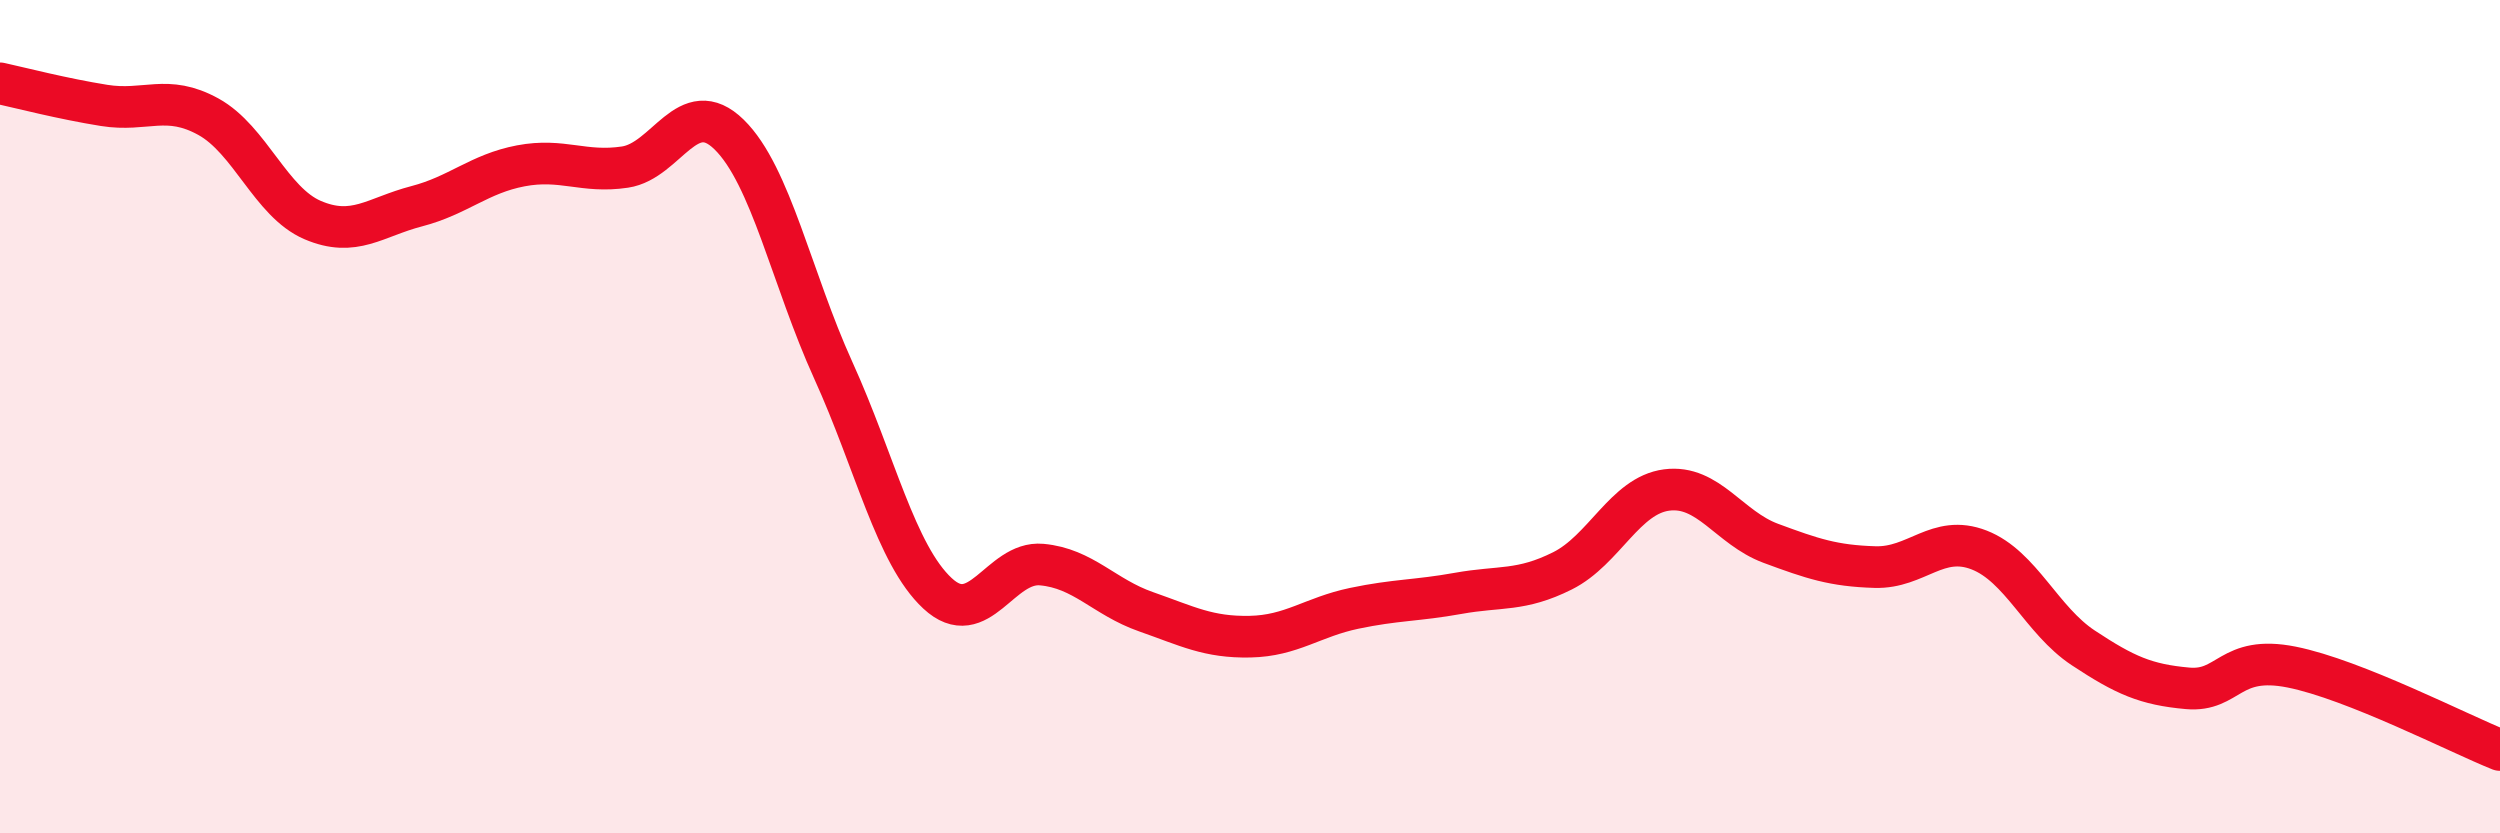
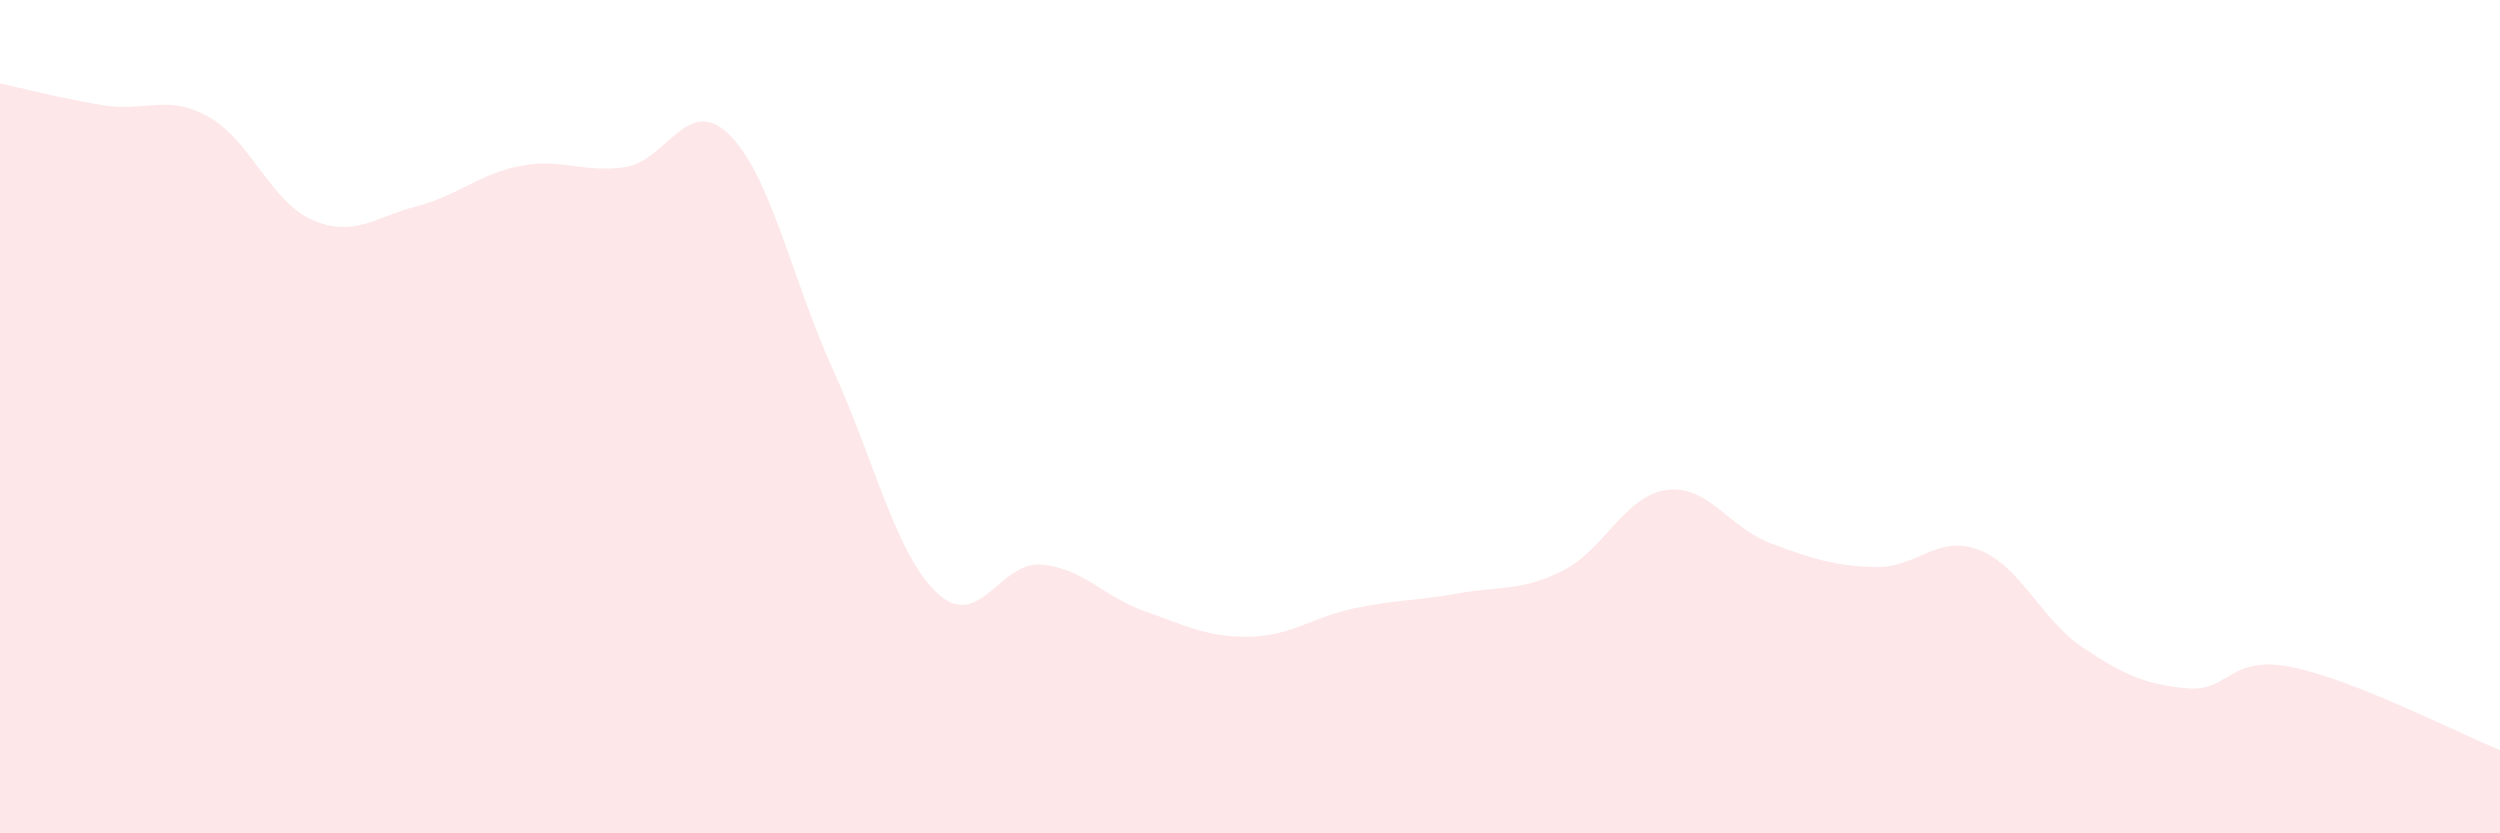
<svg xmlns="http://www.w3.org/2000/svg" width="60" height="20" viewBox="0 0 60 20">
  <path d="M 0,2 C 0.5,2.11 1.5,2.37 2.5,2.53 C 3.5,2.69 4,2.25 5,2.8 C 6,3.35 6.5,4.85 7.5,5.28 C 8.5,5.71 9,5.21 10,4.95 C 11,4.69 11.5,4.17 12.5,3.98 C 13.5,3.79 14,4.16 15,4.01 C 16,3.86 16.5,2.25 17.5,3.23 C 18.5,4.21 19,6.69 20,8.89 C 21,11.09 21.5,13.31 22.5,14.24 C 23.5,15.17 24,13.46 25,13.55 C 26,13.64 26.5,14.33 27.5,14.68 C 28.5,15.03 29,15.3 30,15.28 C 31,15.26 31.5,14.81 32.5,14.6 C 33.5,14.39 34,14.42 35,14.24 C 36,14.06 36.5,14.2 37.5,13.7 C 38.5,13.2 39,11.89 40,11.76 C 41,11.63 41.5,12.67 42.5,13.04 C 43.5,13.41 44,13.58 45,13.61 C 46,13.64 46.5,12.81 47.5,13.2 C 48.5,13.59 49,14.89 50,15.55 C 51,16.21 51.5,16.43 52.5,16.52 C 53.5,16.61 53.5,15.71 55,16.01 C 56.5,16.31 59,17.6 60,18L60 20L0 20Z" fill="#EB0A25" opacity="0.1" stroke-linecap="round" stroke-linejoin="round" />
-   <path d="M 0,2 C 0.5,2.11 1.5,2.37 2.5,2.53 C 3.5,2.69 4,2.25 5,2.8 C 6,3.35 6.5,4.85 7.5,5.28 C 8.5,5.71 9,5.21 10,4.95 C 11,4.69 11.5,4.17 12.5,3.98 C 13.5,3.79 14,4.16 15,4.01 C 16,3.86 16.5,2.25 17.5,3.23 C 18.5,4.21 19,6.69 20,8.89 C 21,11.09 21.5,13.31 22.5,14.24 C 23.5,15.17 24,13.46 25,13.55 C 26,13.64 26.5,14.33 27.5,14.68 C 28.5,15.03 29,15.3 30,15.28 C 31,15.26 31.5,14.81 32.5,14.6 C 33.5,14.39 34,14.42 35,14.24 C 36,14.06 36.5,14.2 37.5,13.7 C 38.5,13.2 39,11.89 40,11.76 C 41,11.63 41.5,12.67 42.5,13.04 C 43.5,13.41 44,13.58 45,13.61 C 46,13.64 46.5,12.81 47.5,13.2 C 48.5,13.59 49,14.89 50,15.55 C 51,16.21 51.5,16.43 52.5,16.52 C 53.5,16.61 53.5,15.71 55,16.01 C 56.5,16.31 59,17.6 60,18" stroke="#EB0A25" stroke-width="1" fill="none" stroke-linecap="round" stroke-linejoin="round" />
</svg>